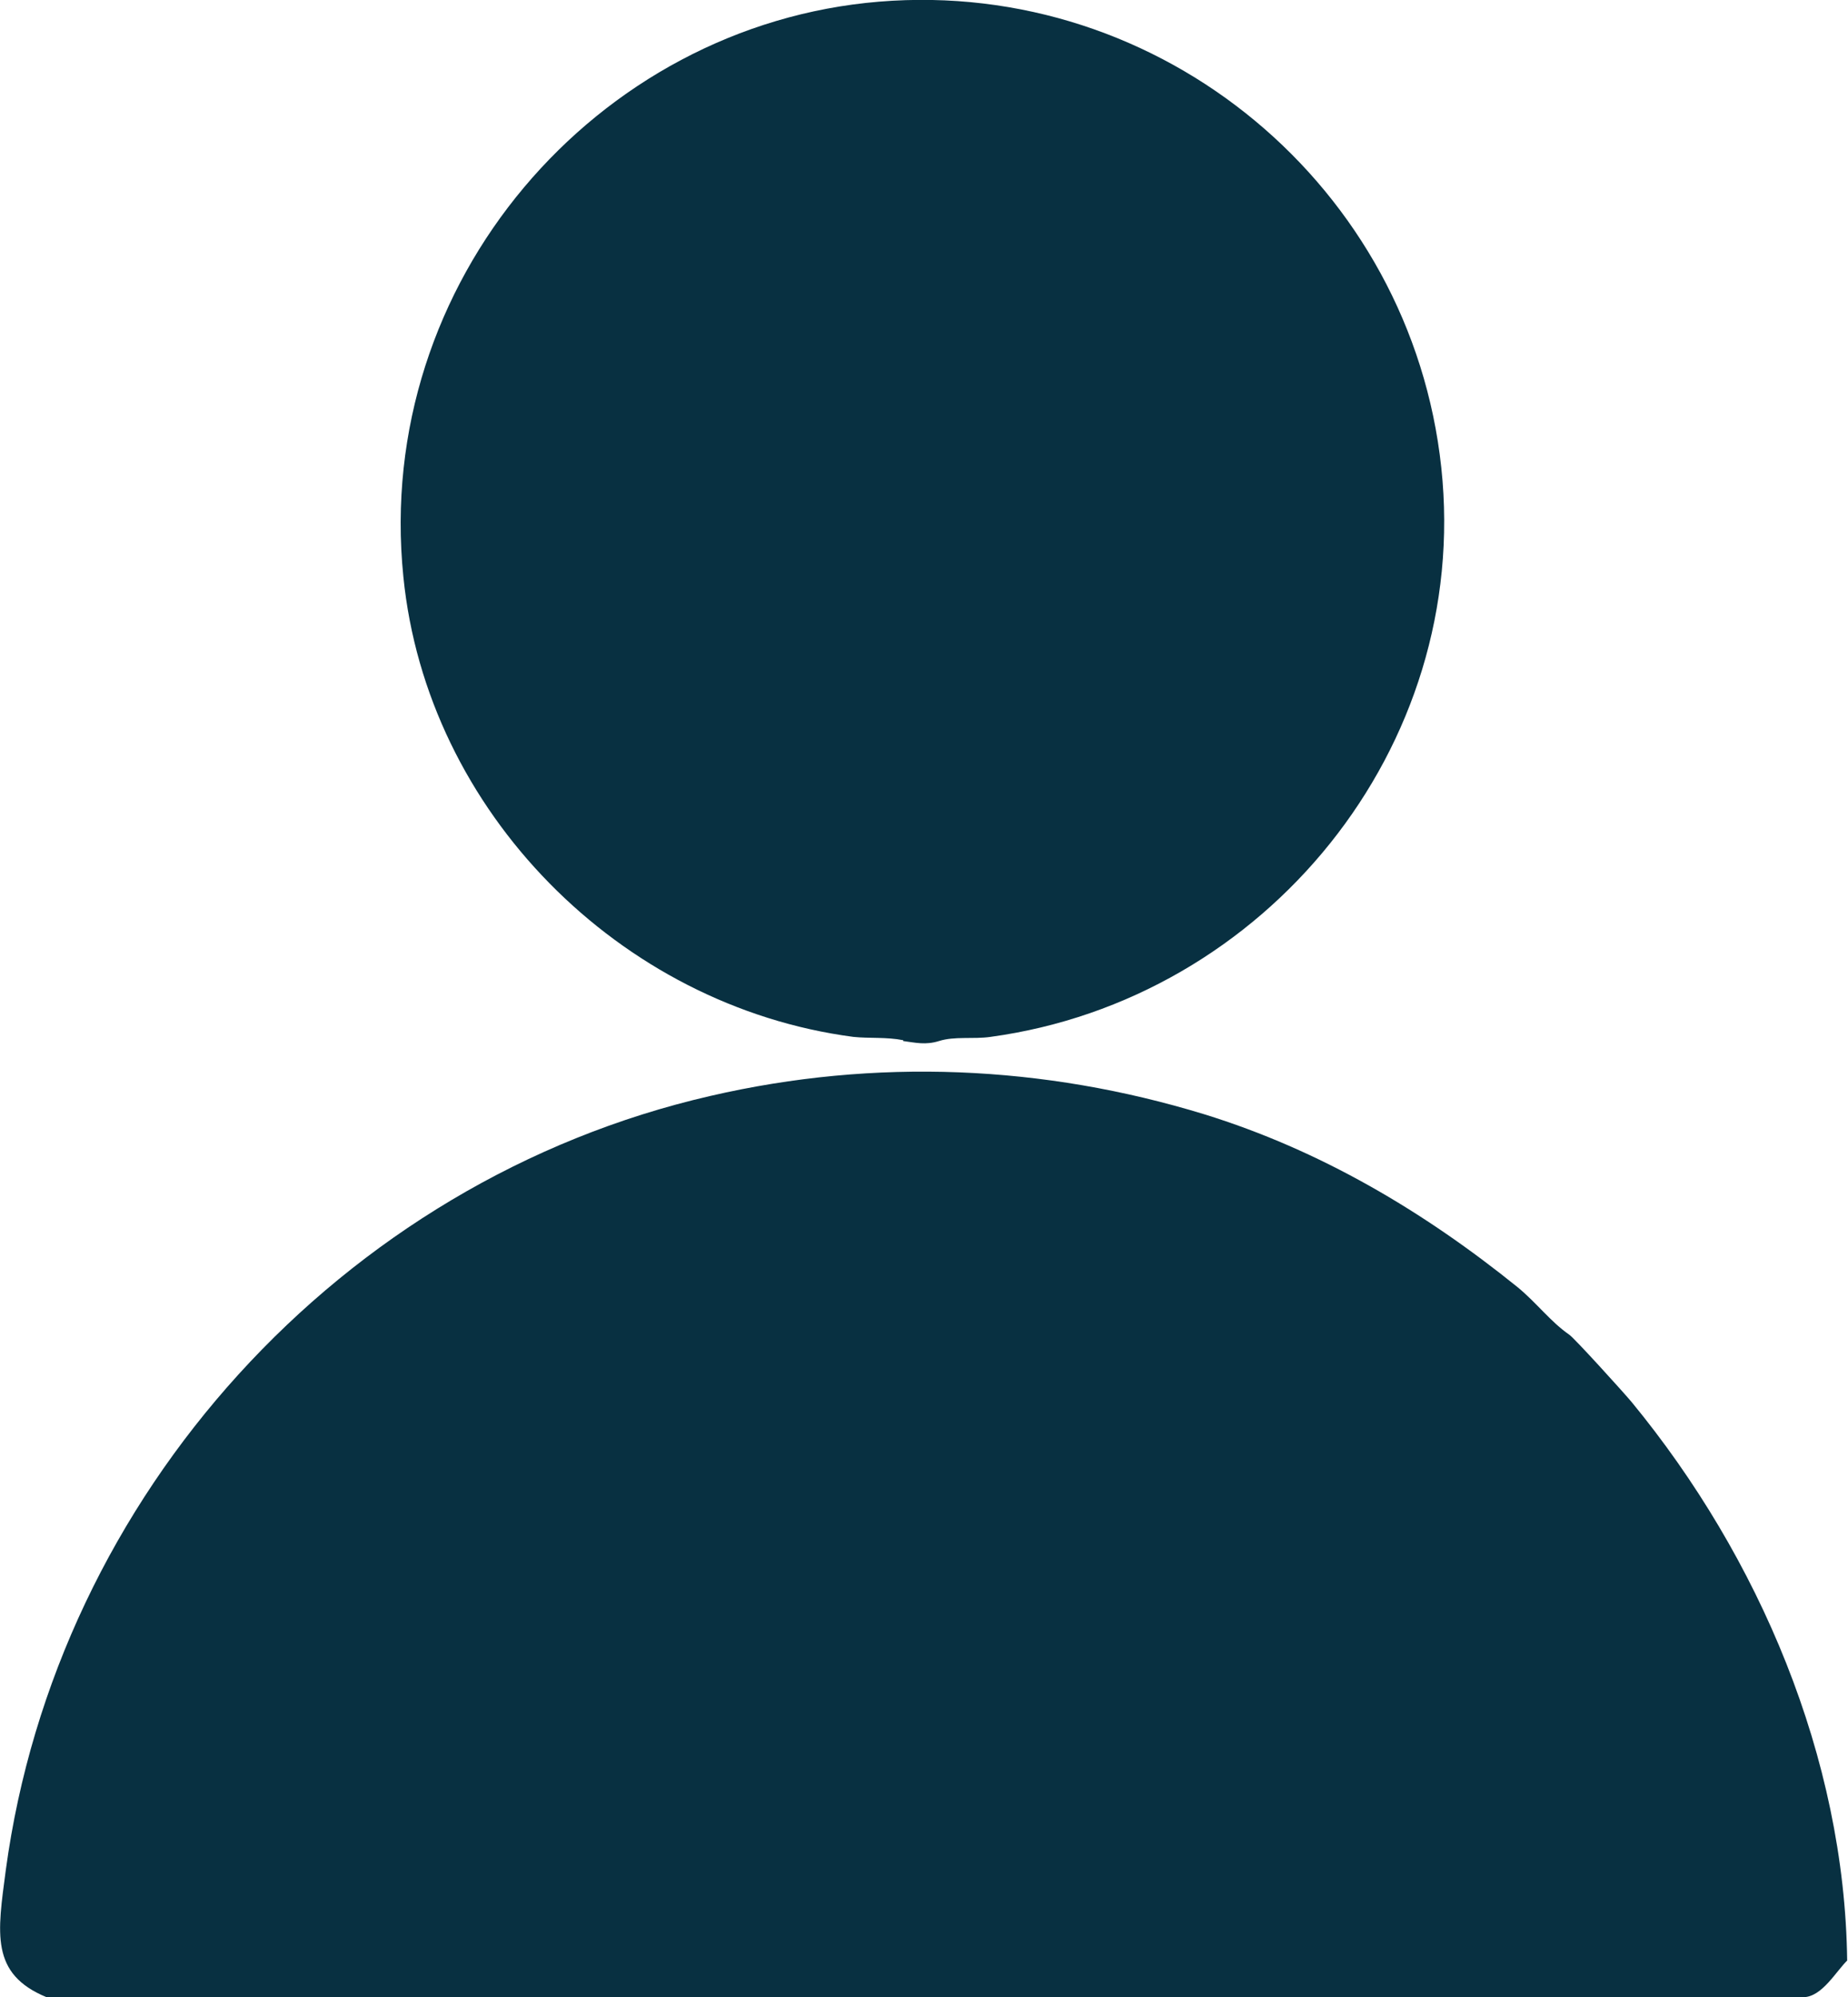
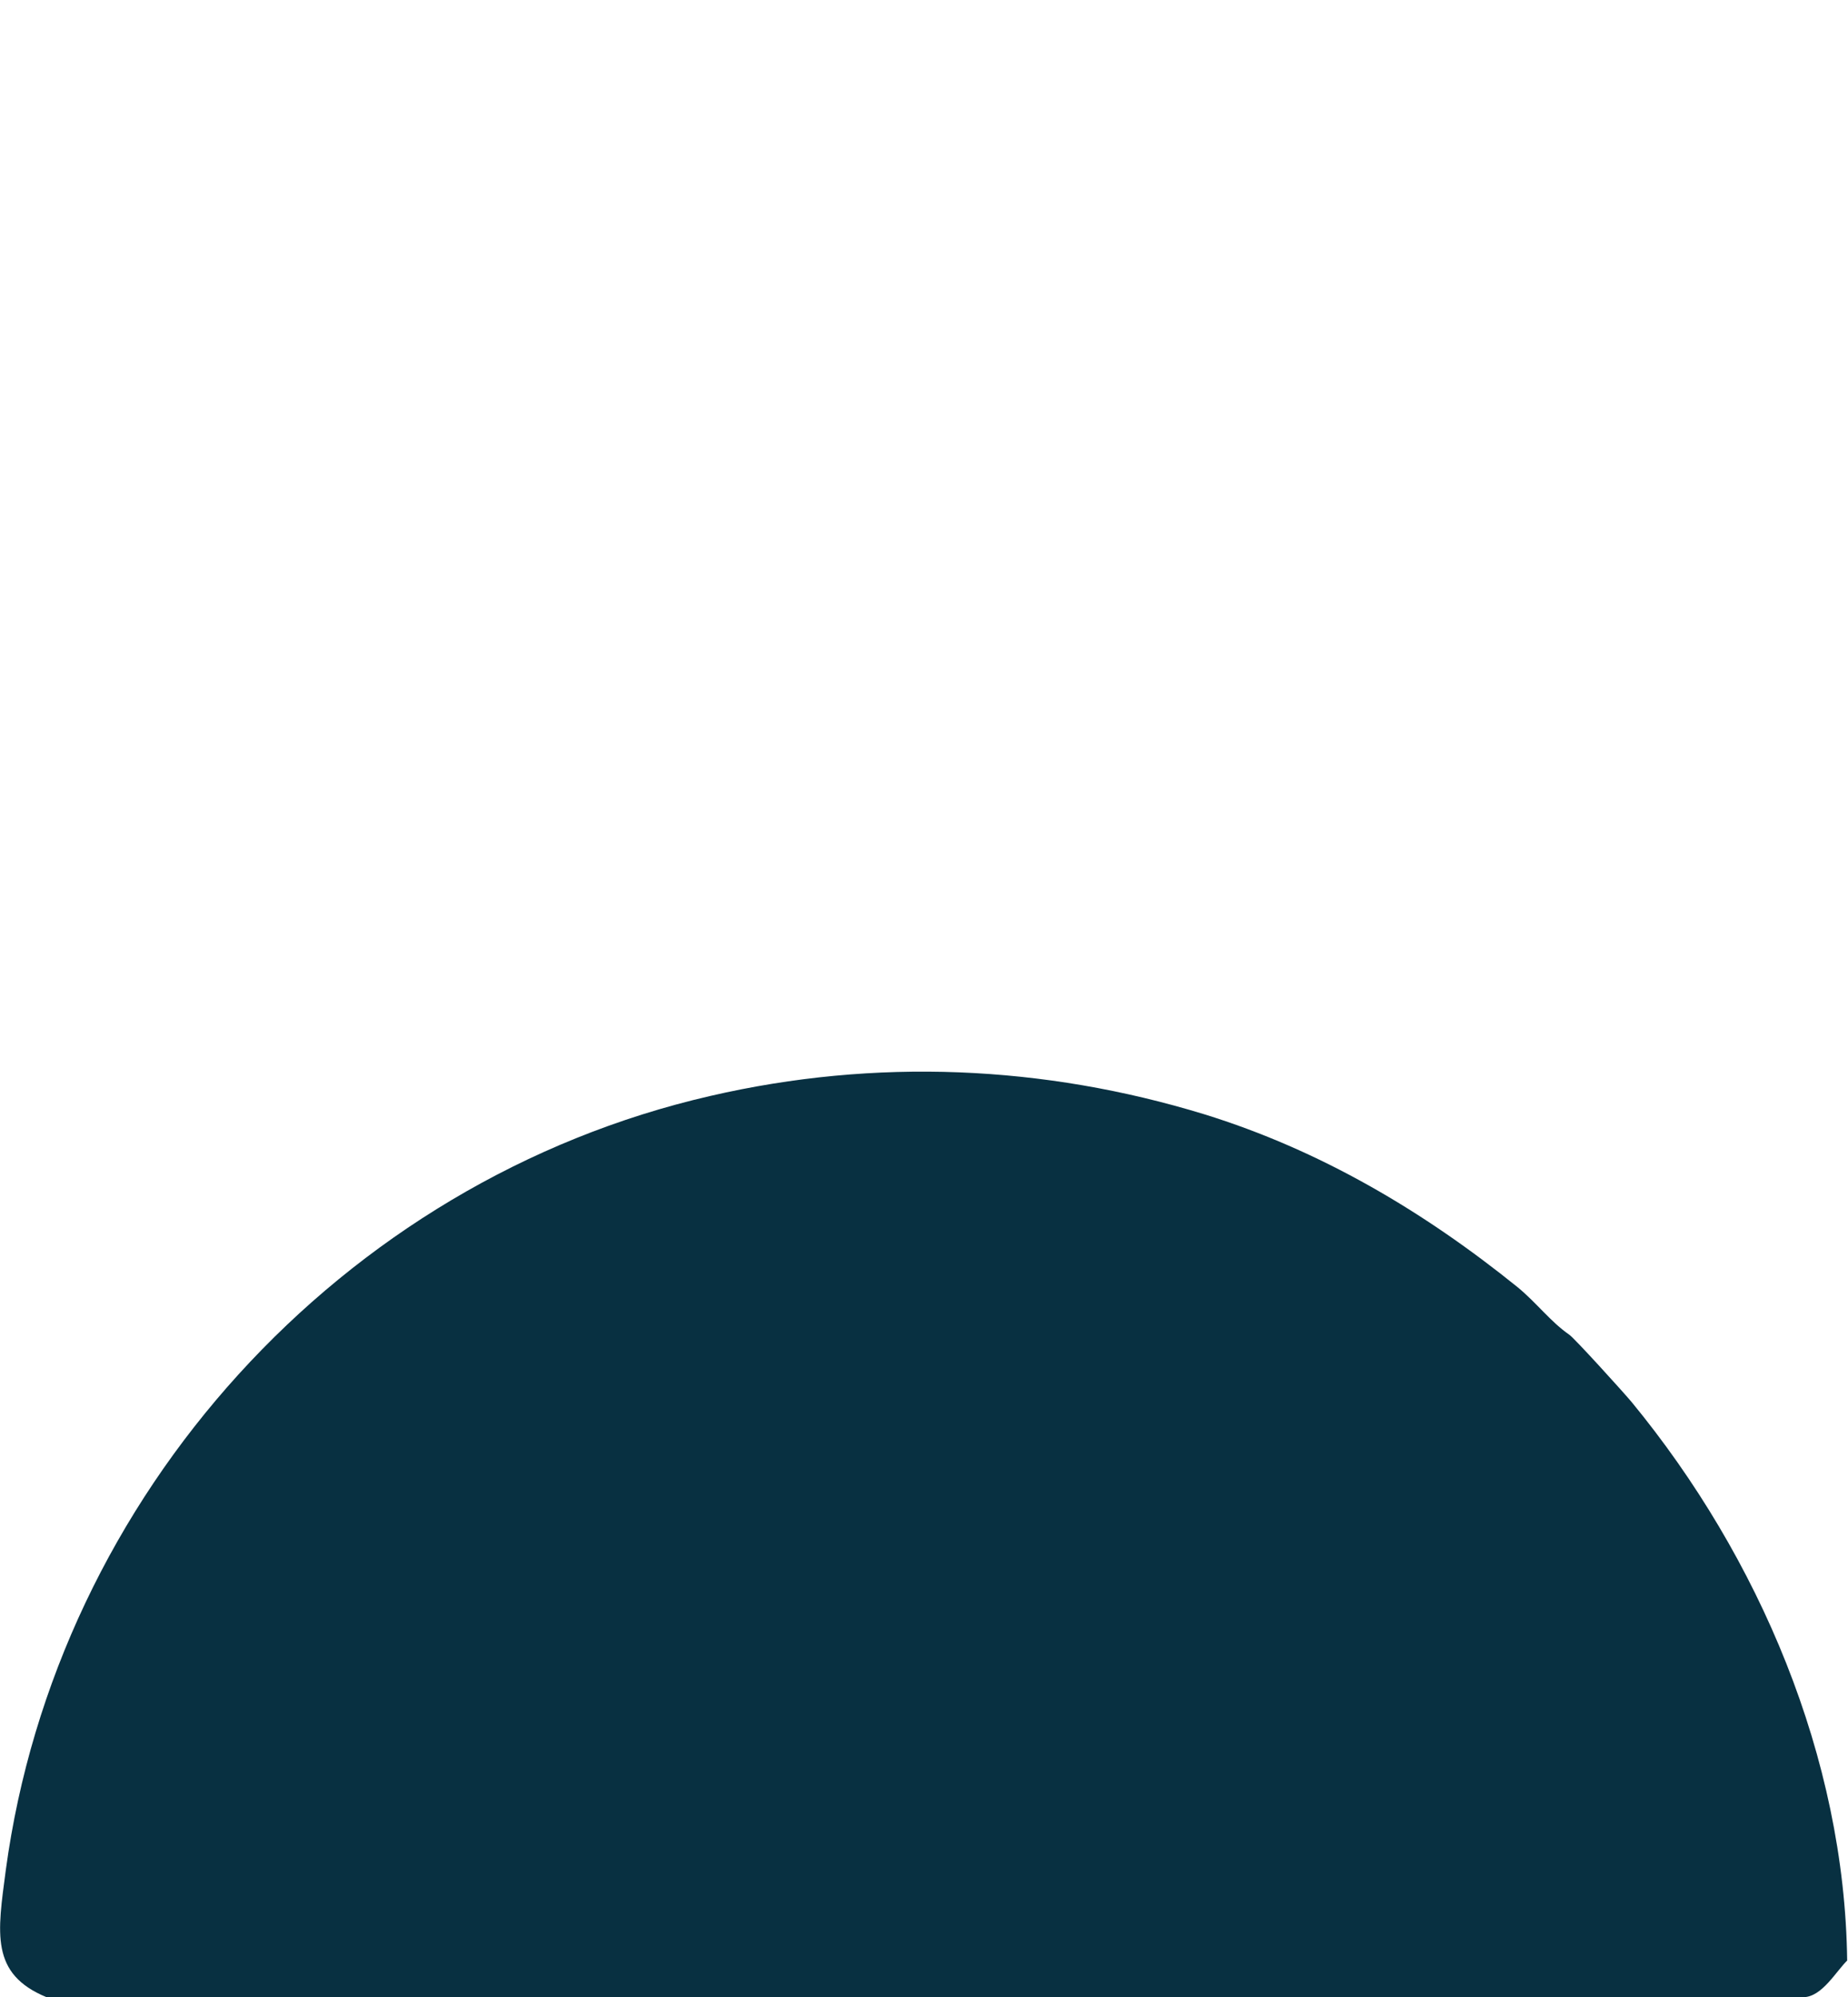
<svg xmlns="http://www.w3.org/2000/svg" id="Layer_2" data-name="Layer 2" width="22.22" height="24" viewBox="0 0 22.22 24">
  <g id="Layer_2-2" data-name="Layer 2">
    <g id="Generative_Object" data-name="Generative Object">
-       <path d="M10.86,12.5c-.2-.04-.41-.02-.6-.04-2.81-.37-5.13-2.71-5.41-5.53C4.49,3.39,7.17.3,10.57.02s6.4,2.23,6.76,5.6-2.12,6.39-5.42,6.84c-.21.03-.43-.01-.62.05-.16.05-.28.02-.43,0Z" fill="#083041" />
      <path d="M22.22,23.55c-.14.13-.31.45-.54.45H.56c-.68-.28-.59-.77-.49-1.53.61-4.5,4.03-8.28,8.47-9.3,1.99-.46,4.01-.37,5.94.22,1.39.43,2.63,1.16,3.77,2.08.23.19.39.41.62.57.06.04.65.69.75.81,1.53,1.86,2.56,4.27,2.59,6.71Z" fill="#083041" />
    </g>
  </g>
</svg>